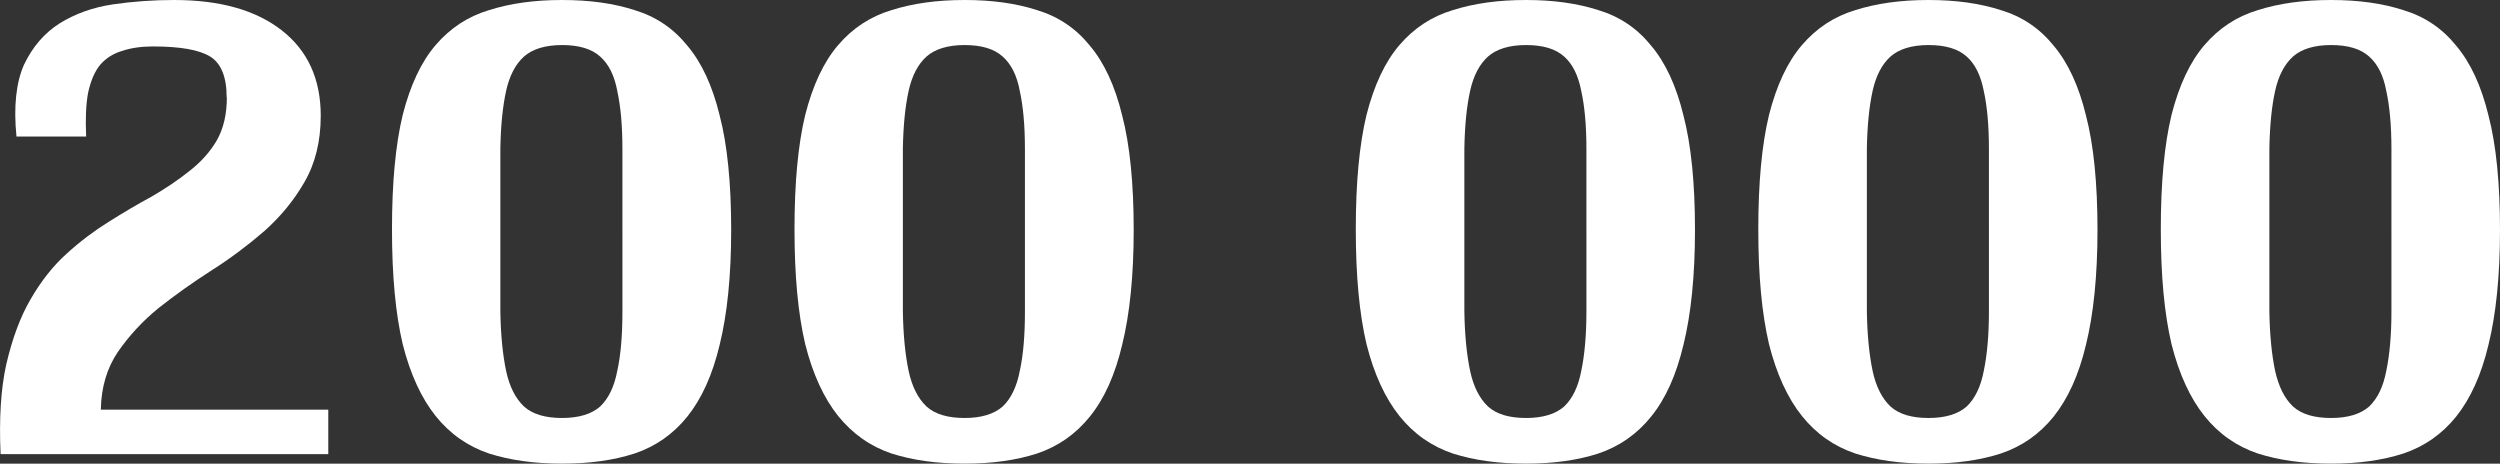
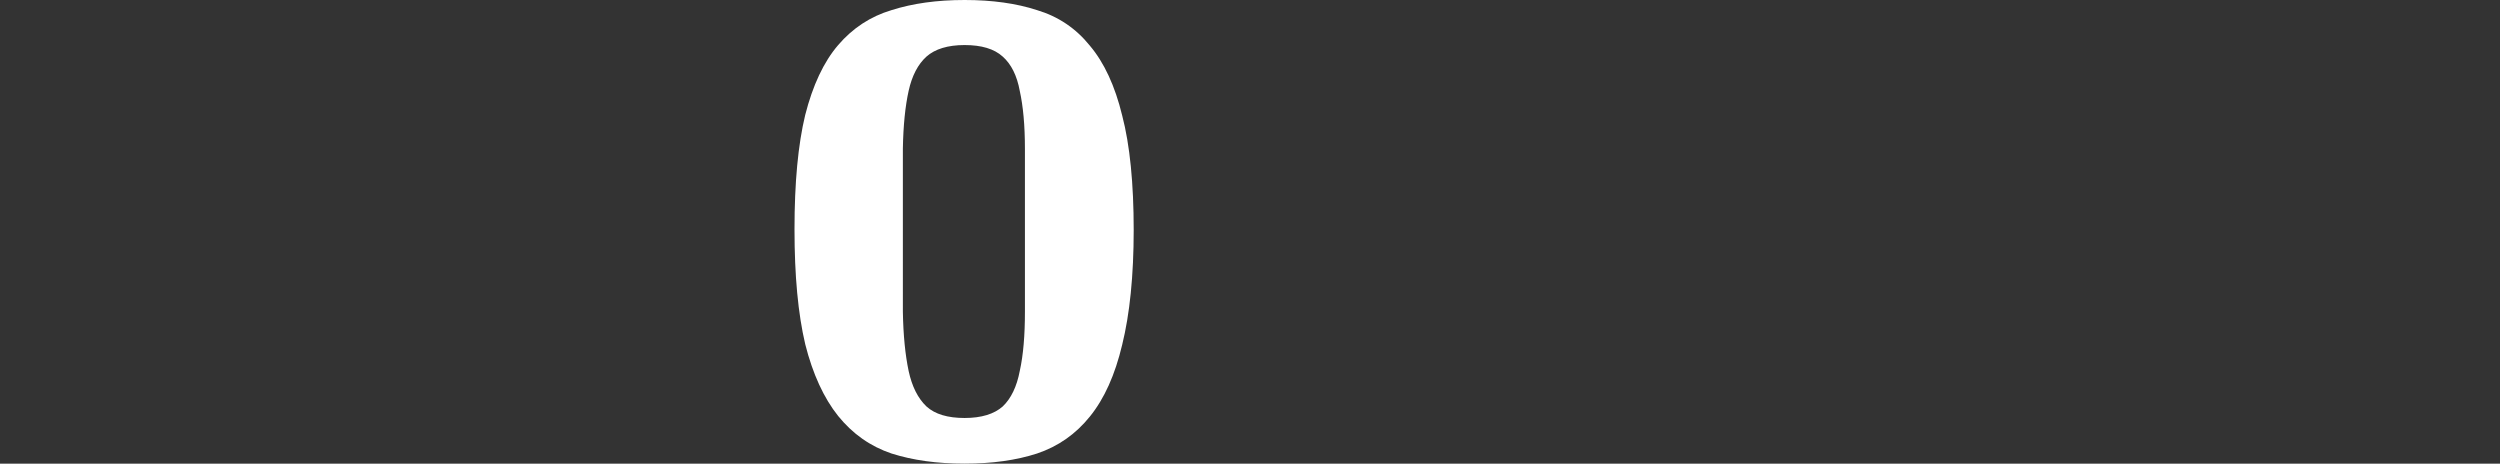
<svg xmlns="http://www.w3.org/2000/svg" id="Layer_2" data-name="Layer 2" viewBox="0 0 125.96 23.36">
  <rect x="0" y="0" width="125.96" height="23.36" fill="#333333" stroke="none" />
  <defs>
    <style> .cls-1 { fill: #fff; } </style>
  </defs>
  <g id="Layer_1-2" data-name="Layer 1">
-     <path class="cls-1" d="M11.42,4.9c0-1.02-.28-1.71-.83-2.05-.55-.34-1.51-.51-2.88-.51-.58,0-1.09.07-1.54.22-.45.13-.82.36-1.12.7-.28.34-.48.81-.61,1.41-.11.58-.14,1.31-.1,2.21H.83c-.15-1.51-.02-2.72.38-3.62.43-.9,1.02-1.59,1.79-2.08.79-.49,1.68-.81,2.69-.96C6.72.07,7.74,0,8.77,0,11.09,0,12.9.51,14.21,1.54c1.3,1.02,1.95,2.45,1.95,4.29,0,1.3-.28,2.42-.83,3.36-.53.92-1.21,1.74-2.02,2.46-.81.7-1.7,1.37-2.66,1.98-.94.6-1.82,1.23-2.66,1.89-.81.66-1.49,1.4-2.05,2.21-.55.81-.84,1.78-.86,2.91h11.46v2.24H.03c-.08-1.77.01-3.29.29-4.54.3-1.28.7-2.37,1.22-3.26.53-.92,1.14-1.69,1.82-2.3.68-.62,1.39-1.15,2.11-1.6.75-.47,1.47-.9,2.18-1.28.7-.41,1.33-.83,1.89-1.28.58-.45,1.04-.96,1.38-1.54.34-.6.51-1.32.51-2.18Z" />
-     <path class="cls-1" d="M36.26,5.82c-.36-1.49-.91-2.67-1.63-3.52-.7-.87-1.59-1.47-2.66-1.79-1.04-.34-2.26-.51-3.65-.51s-2.61.17-3.68.51c-1.07.32-1.96.91-2.69,1.76-.73.85-1.28,2.03-1.66,3.52-.36,1.49-.54,3.41-.54,5.76s.18,4.26.54,5.79c.38,1.51.94,2.72,1.66,3.62.72.9,1.62,1.53,2.69,1.89,1.07.34,2.29.51,3.68.51s2.6-.17,3.65-.51c1.07-.36,1.95-.98,2.66-1.86.72-.9,1.27-2.1,1.63-3.62.38-1.54.58-3.47.58-5.79s-.19-4.27-.58-5.76ZM31.36,11.58v4.13c0,1.17-.08,2.17-.26,2.98-.15.79-.44,1.39-.86,1.79-.43.38-1.07.58-1.92.58s-1.49-.19-1.92-.58c-.43-.41-.73-1-.9-1.79-.17-.81-.27-1.8-.29-2.98V7.49c.02-1.17.12-2.14.29-2.91.17-.77.47-1.34.9-1.73.43-.38,1.07-.58,1.92-.58s1.49.19,1.92.58c.43.38.72.96.86,1.73.17.77.26,1.74.26,2.91v4.1Z" />
    <path class="cls-1" d="M56.54,5.82c-.36-1.49-.91-2.67-1.63-3.52-.7-.87-1.59-1.47-2.66-1.79-1.04-.34-2.26-.51-3.65-.51s-2.61.17-3.68.51c-1.07.32-1.96.91-2.69,1.76-.73.85-1.28,2.03-1.66,3.52-.36,1.49-.54,3.41-.54,5.76s.18,4.26.54,5.79c.38,1.51.94,2.72,1.66,3.62.73.9,1.62,1.53,2.69,1.89,1.07.34,2.29.51,3.68.51s2.6-.17,3.65-.51c1.07-.36,1.95-.98,2.66-1.86.73-.9,1.27-2.1,1.63-3.62.38-1.54.58-3.47.58-5.79s-.19-4.27-.58-5.76ZM51.64,11.58v4.13c0,1.17-.08,2.17-.26,2.98-.15.79-.44,1.39-.86,1.79-.43.38-1.07.58-1.92.58s-1.49-.19-1.92-.58c-.43-.41-.73-1-.9-1.79-.17-.81-.27-1.8-.29-2.98V7.49c.02-1.17.12-2.14.29-2.91.17-.77.47-1.34.9-1.73.43-.38,1.07-.58,1.92-.58s1.49.19,1.92.58c.43.38.72.96.86,1.73.17.77.26,1.74.26,2.91v4.1Z" />
-     <path class="cls-1" d="M84.82,5.82c-.36-1.49-.91-2.67-1.63-3.52-.7-.87-1.59-1.47-2.66-1.79-1.05-.34-2.26-.51-3.65-.51s-2.61.17-3.68.51c-1.07.32-1.96.91-2.69,1.76-.73.85-1.28,2.03-1.66,3.52-.36,1.49-.54,3.41-.54,5.76s.18,4.26.54,5.79c.38,1.51.94,2.72,1.66,3.62.72.9,1.62,1.53,2.69,1.89,1.07.34,2.29.51,3.68.51s2.6-.17,3.65-.51c1.07-.36,1.95-.98,2.66-1.86.73-.9,1.27-2.1,1.63-3.62.38-1.54.58-3.47.58-5.79s-.19-4.27-.58-5.76ZM79.93,11.58v4.13c0,1.17-.09,2.17-.26,2.98-.15.79-.44,1.39-.86,1.79-.43.38-1.07.58-1.92.58s-1.49-.19-1.92-.58c-.43-.41-.73-1-.9-1.79-.17-.81-.27-1.8-.29-2.98V7.49c.02-1.17.12-2.14.29-2.91.17-.77.47-1.34.9-1.73.43-.38,1.07-.58,1.92-.58s1.49.19,1.92.58c.43.38.71.96.86,1.73.17.77.26,1.74.26,2.91v4.1Z" />
-     <path class="cls-1" d="M105.1,5.82c-.36-1.49-.91-2.67-1.63-3.52-.7-.87-1.59-1.47-2.66-1.79-1.05-.34-2.26-.51-3.65-.51s-2.61.17-3.68.51c-1.07.32-1.96.91-2.69,1.76-.73.85-1.28,2.03-1.66,3.52-.36,1.49-.54,3.41-.54,5.76s.18,4.26.54,5.79c.38,1.51.94,2.72,1.66,3.62.72.9,1.62,1.53,2.69,1.89,1.07.34,2.29.51,3.68.51s2.6-.17,3.65-.51c1.07-.36,1.95-.98,2.66-1.86.72-.9,1.27-2.1,1.63-3.62.38-1.54.58-3.47.58-5.79s-.19-4.27-.58-5.76ZM100.21,11.58v4.13c0,1.17-.09,2.17-.26,2.98-.15.79-.44,1.39-.86,1.79-.43.38-1.07.58-1.92.58s-1.49-.19-1.92-.58c-.43-.41-.73-1-.9-1.79-.17-.81-.27-1.8-.29-2.98V7.49c.02-1.17.12-2.14.29-2.91.17-.77.47-1.34.9-1.73.43-.38,1.07-.58,1.92-.58s1.49.19,1.92.58c.43.38.71.96.86,1.73.17.77.26,1.74.26,2.91v4.1Z" />
-     <path class="cls-1" d="M125.38,5.82c-.36-1.49-.91-2.67-1.63-3.52-.7-.87-1.59-1.47-2.66-1.79-1.04-.34-2.26-.51-3.65-.51s-2.61.17-3.68.51c-1.07.32-1.96.91-2.69,1.76-.73.85-1.28,2.03-1.66,3.52-.36,1.49-.54,3.41-.54,5.76s.18,4.26.54,5.79c.38,1.51.94,2.72,1.66,3.62.72.9,1.62,1.53,2.69,1.89,1.07.34,2.29.51,3.68.51s2.6-.17,3.65-.51c1.07-.36,1.95-.98,2.66-1.86.72-.9,1.27-2.1,1.63-3.62.38-1.54.58-3.47.58-5.79s-.19-4.27-.58-5.76ZM120.49,11.58v4.13c0,1.17-.09,2.17-.26,2.98-.15.79-.44,1.39-.86,1.79-.43.38-1.07.58-1.92.58s-1.49-.19-1.92-.58c-.43-.41-.72-1-.9-1.79-.17-.81-.27-1.8-.29-2.98V7.49c.02-1.17.12-2.14.29-2.91s.47-1.34.9-1.73c.43-.38,1.07-.58,1.92-.58s1.49.19,1.92.58c.43.38.72.96.86,1.73.17.77.26,1.74.26,2.91v4.1Z" />
  </g>
</svg>